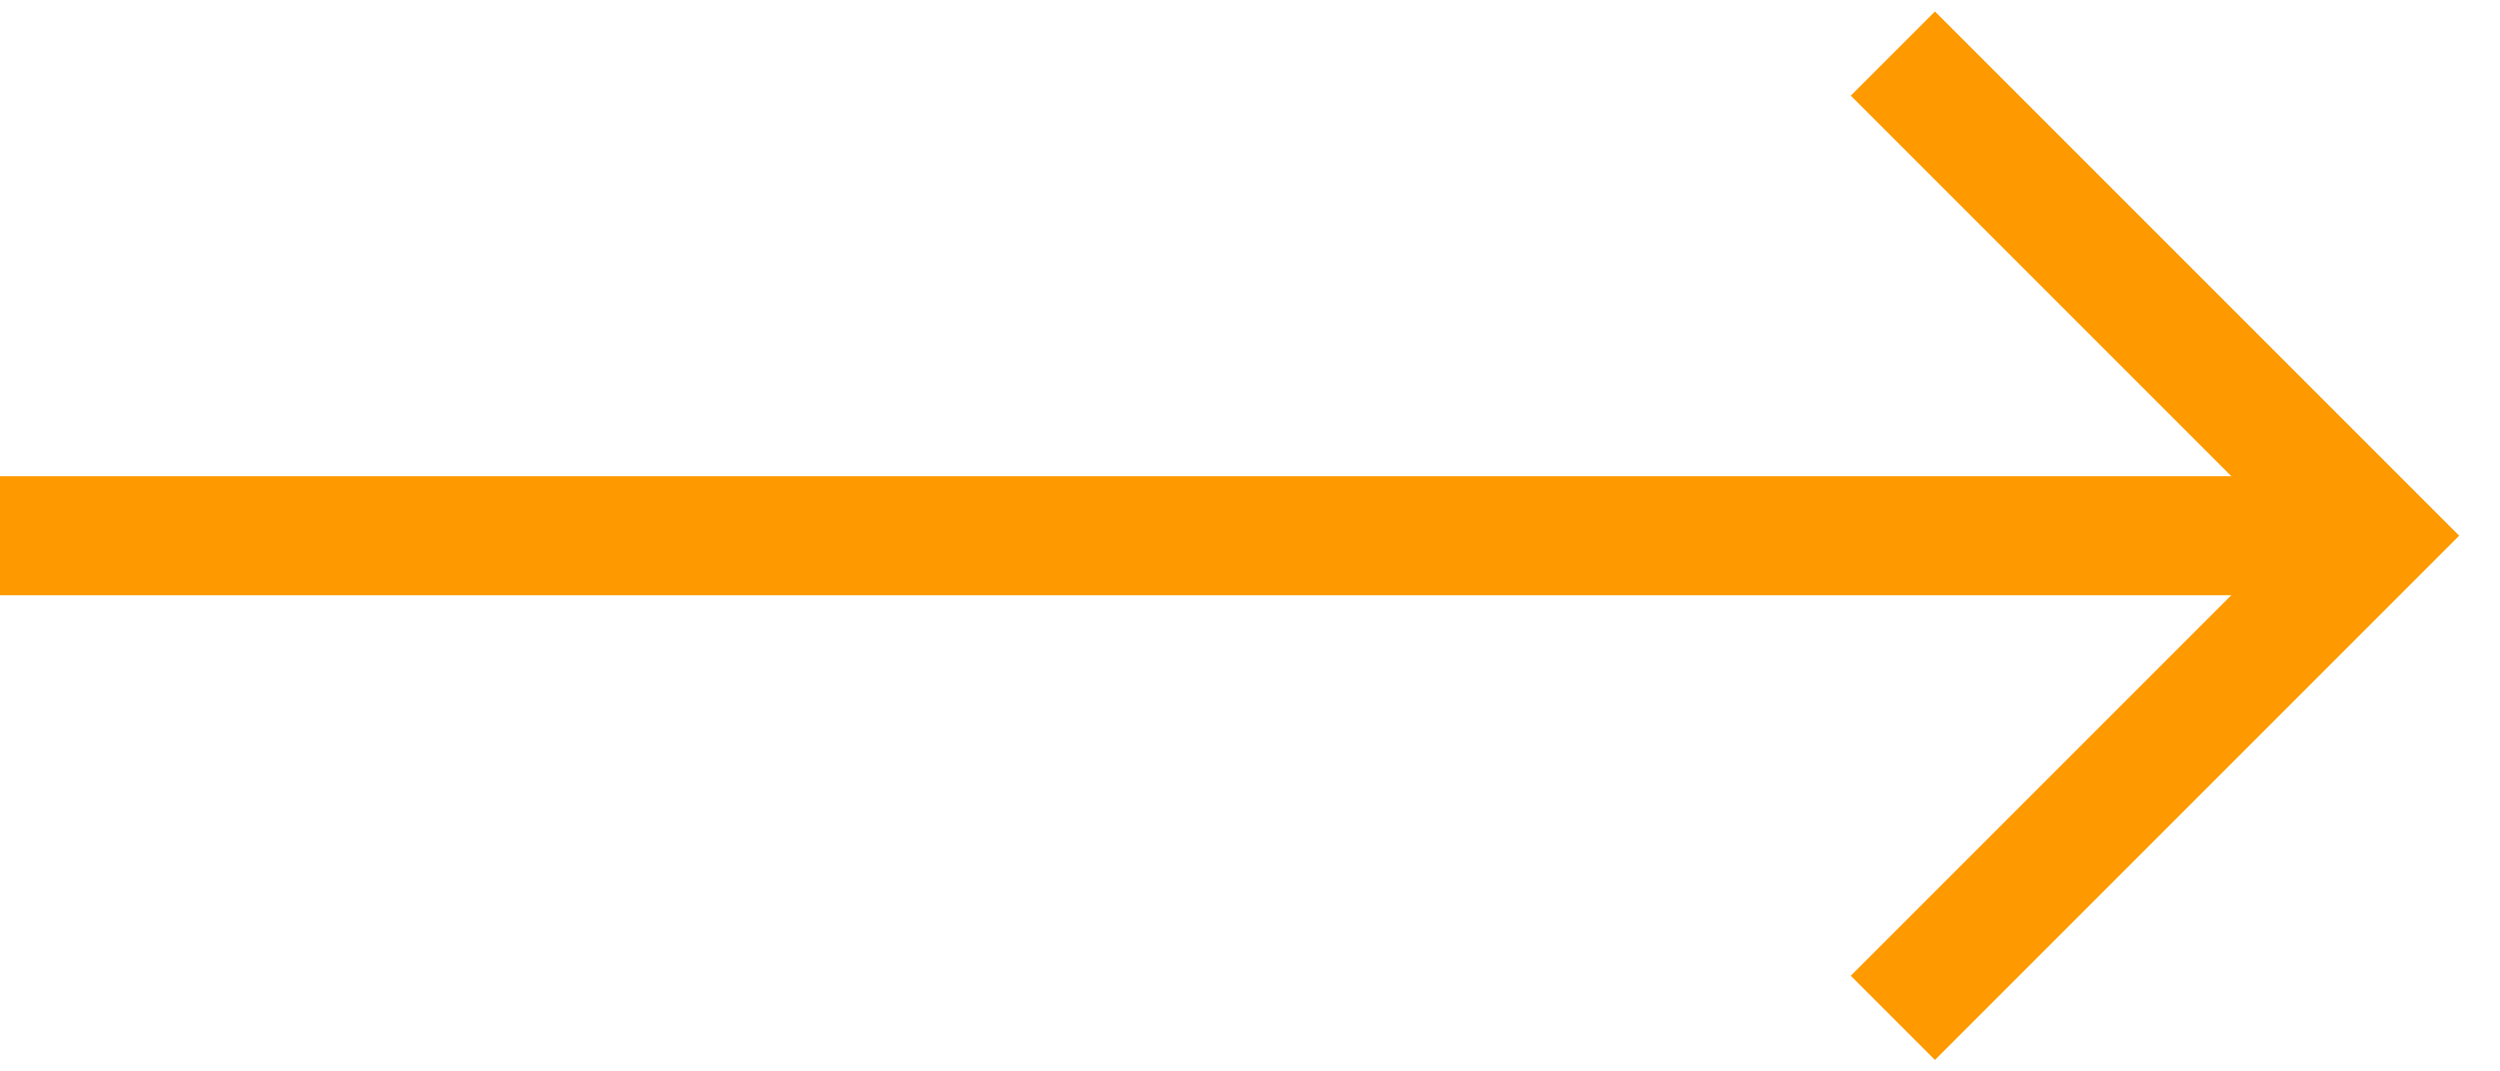
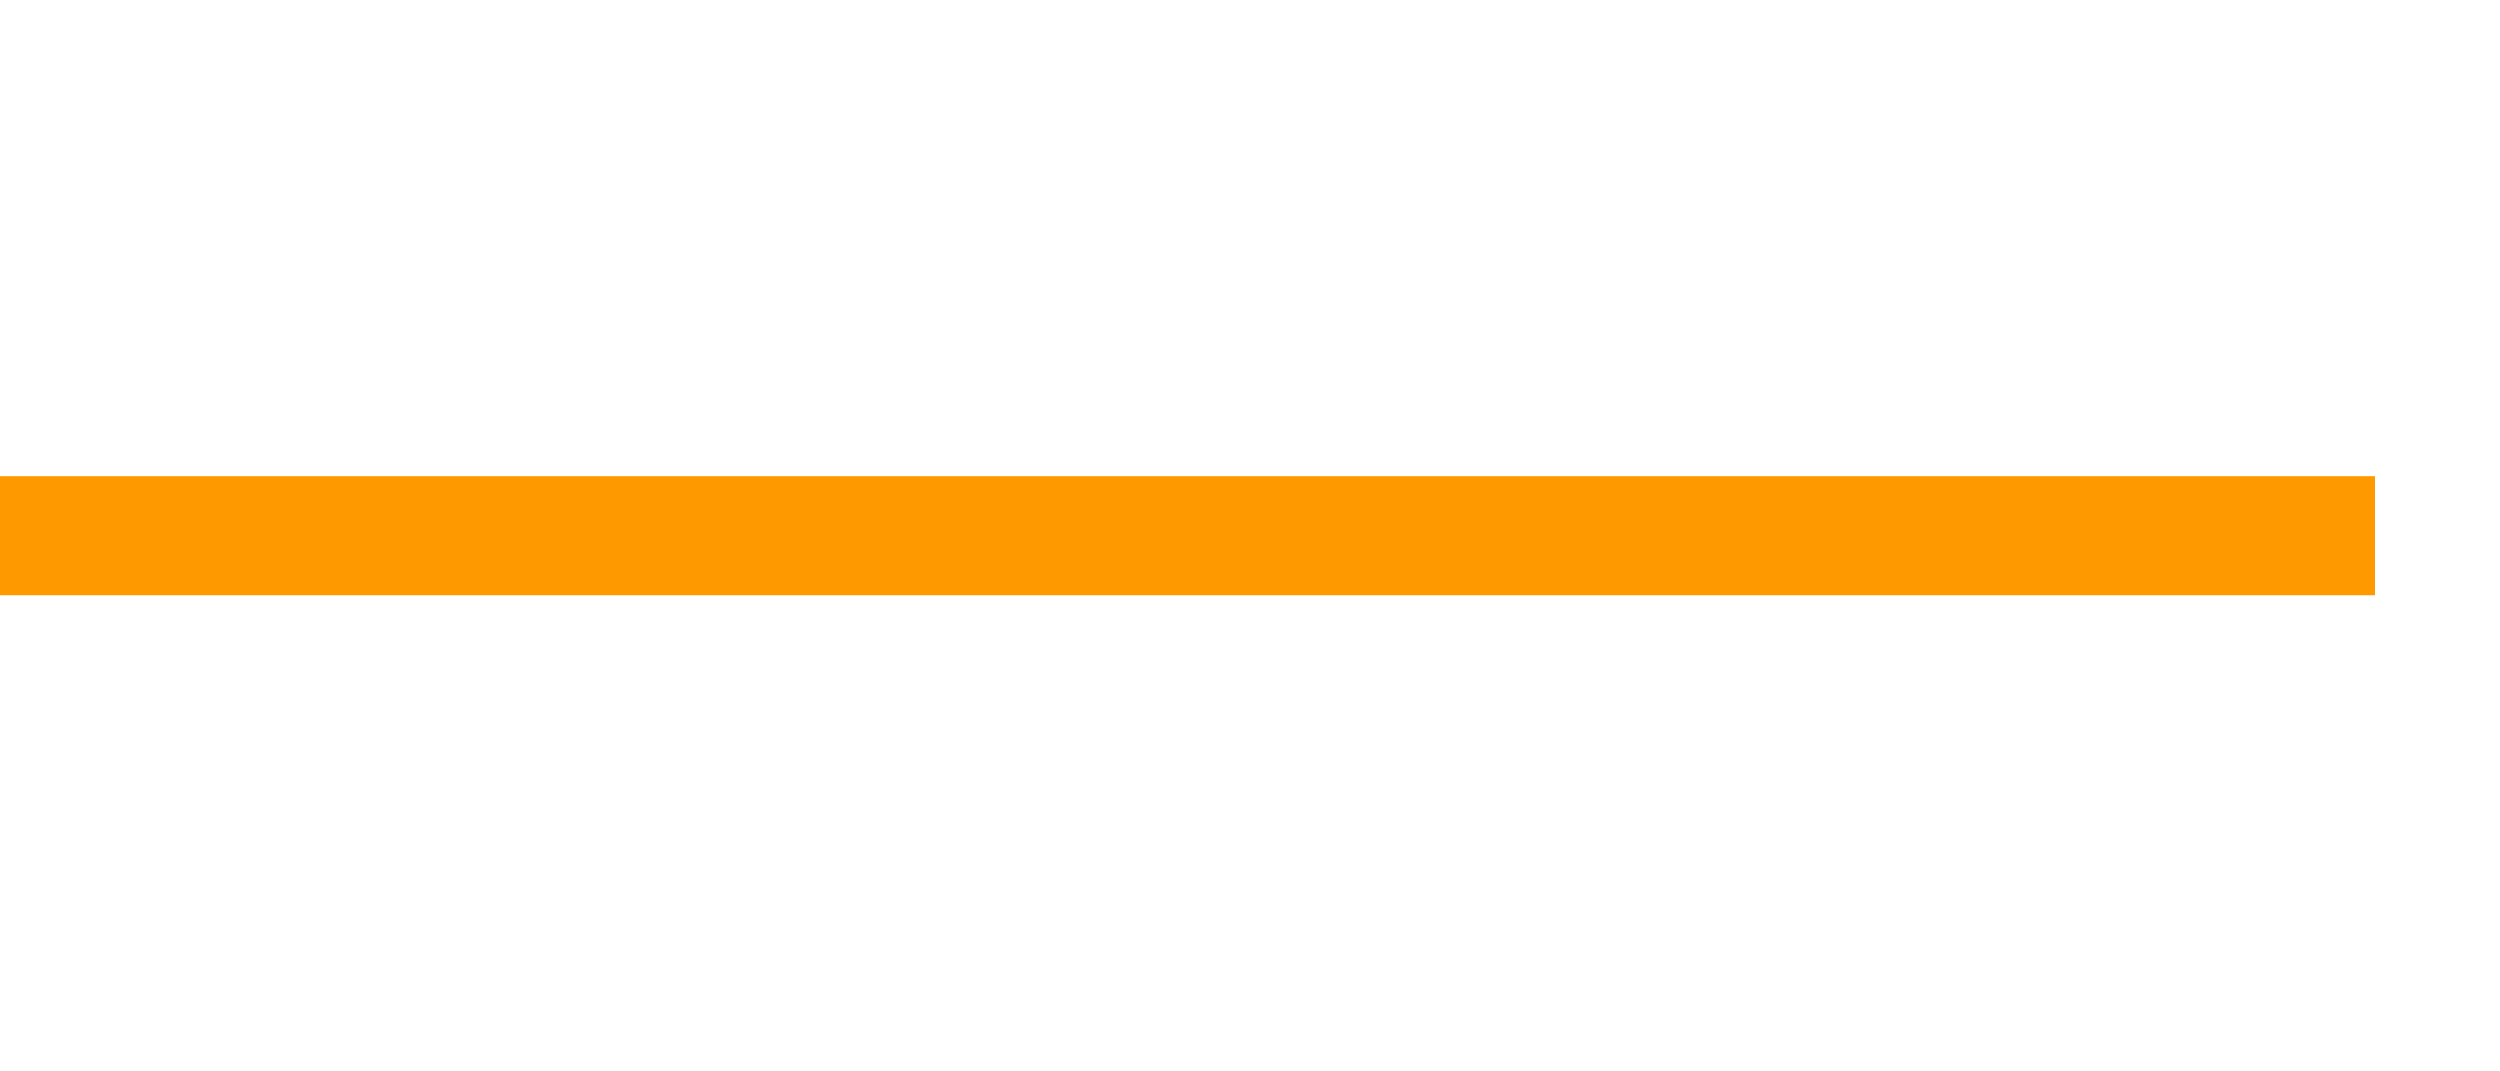
<svg xmlns="http://www.w3.org/2000/svg" version="1.1" id="Layer_1" x="0px" y="0px" viewBox="0 0 42 18" style="enable-background:new 0 0 42 18;" xml:space="preserve">
  <style type="text/css">
	.st0{fill:none;stroke:#ff9900;stroke-width:2;stroke-miterlimit:10;}
</style>
-   <polyline class="st0" points="31.8,17.1 39.9,9 31.8,0.9 " />
  <line class="st0" x1="39.9" y1="9" x2="0" y2="9" />
</svg>